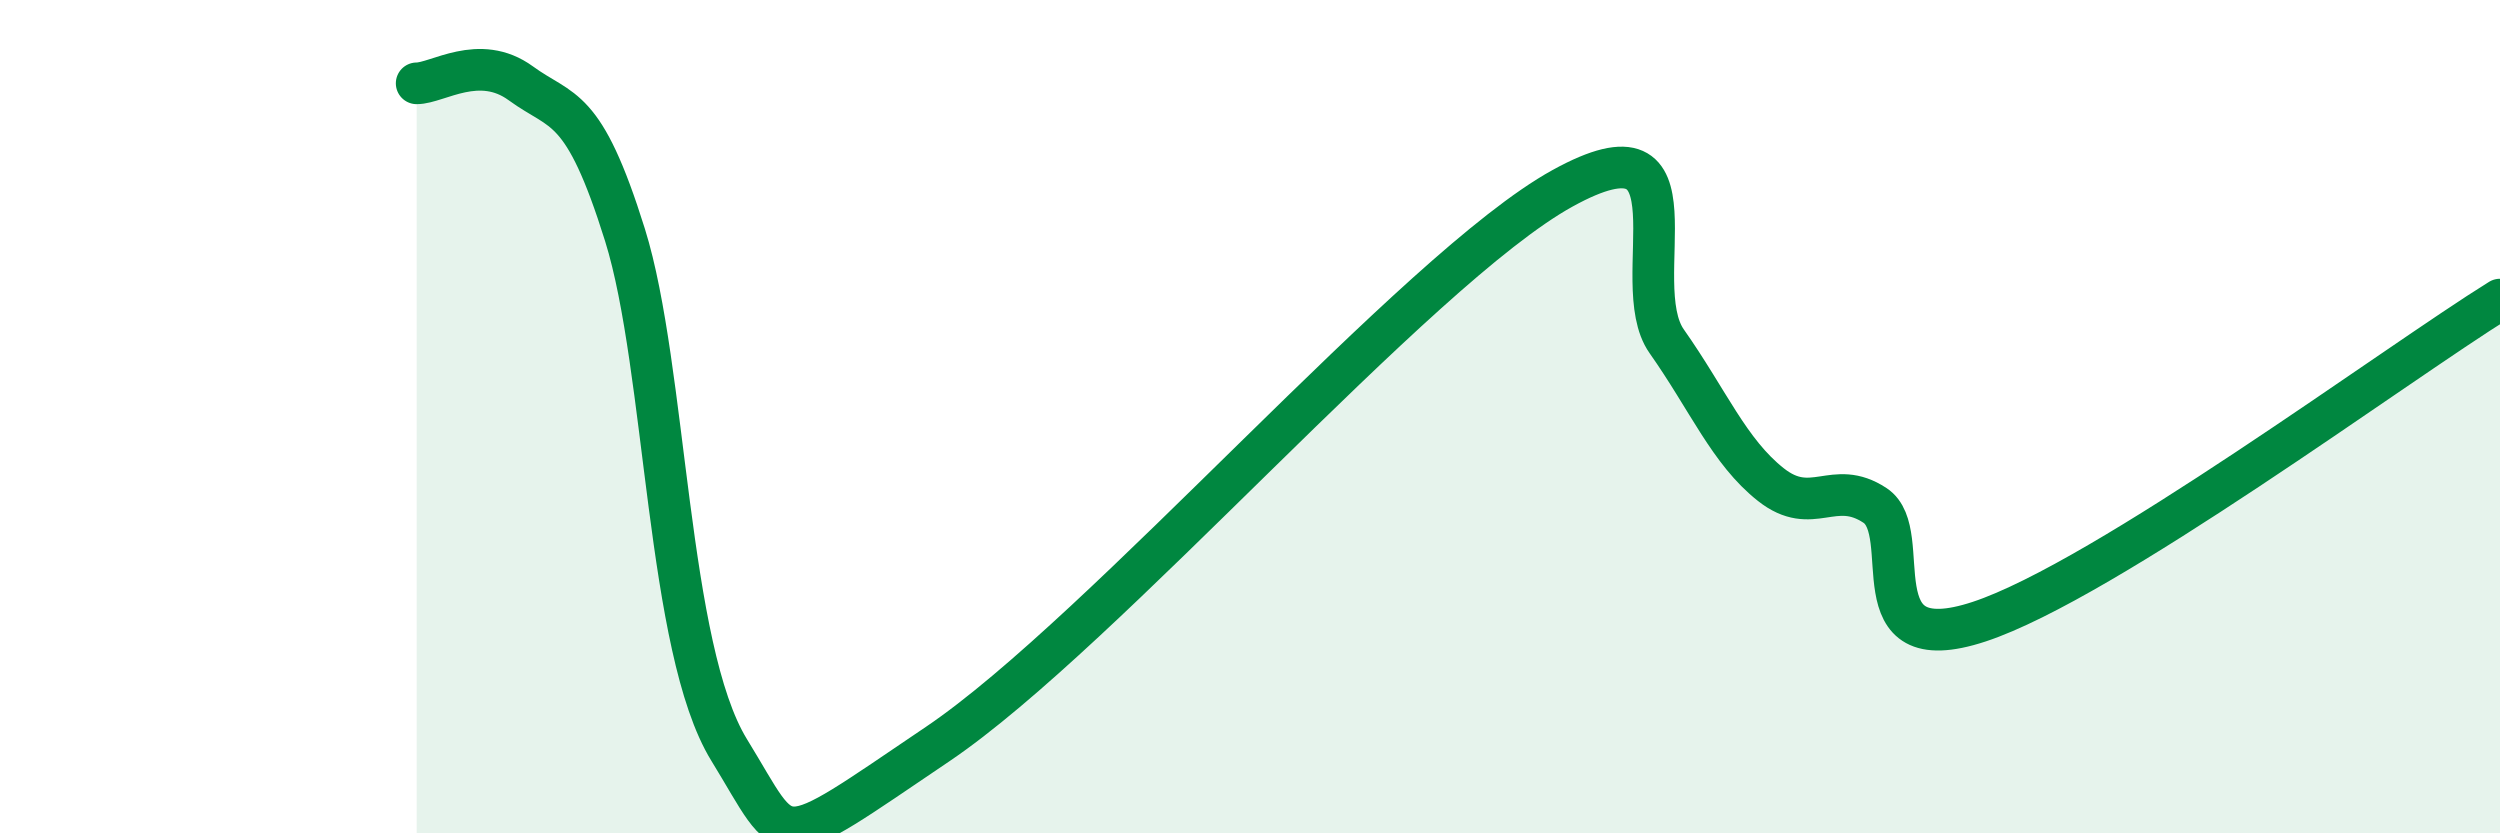
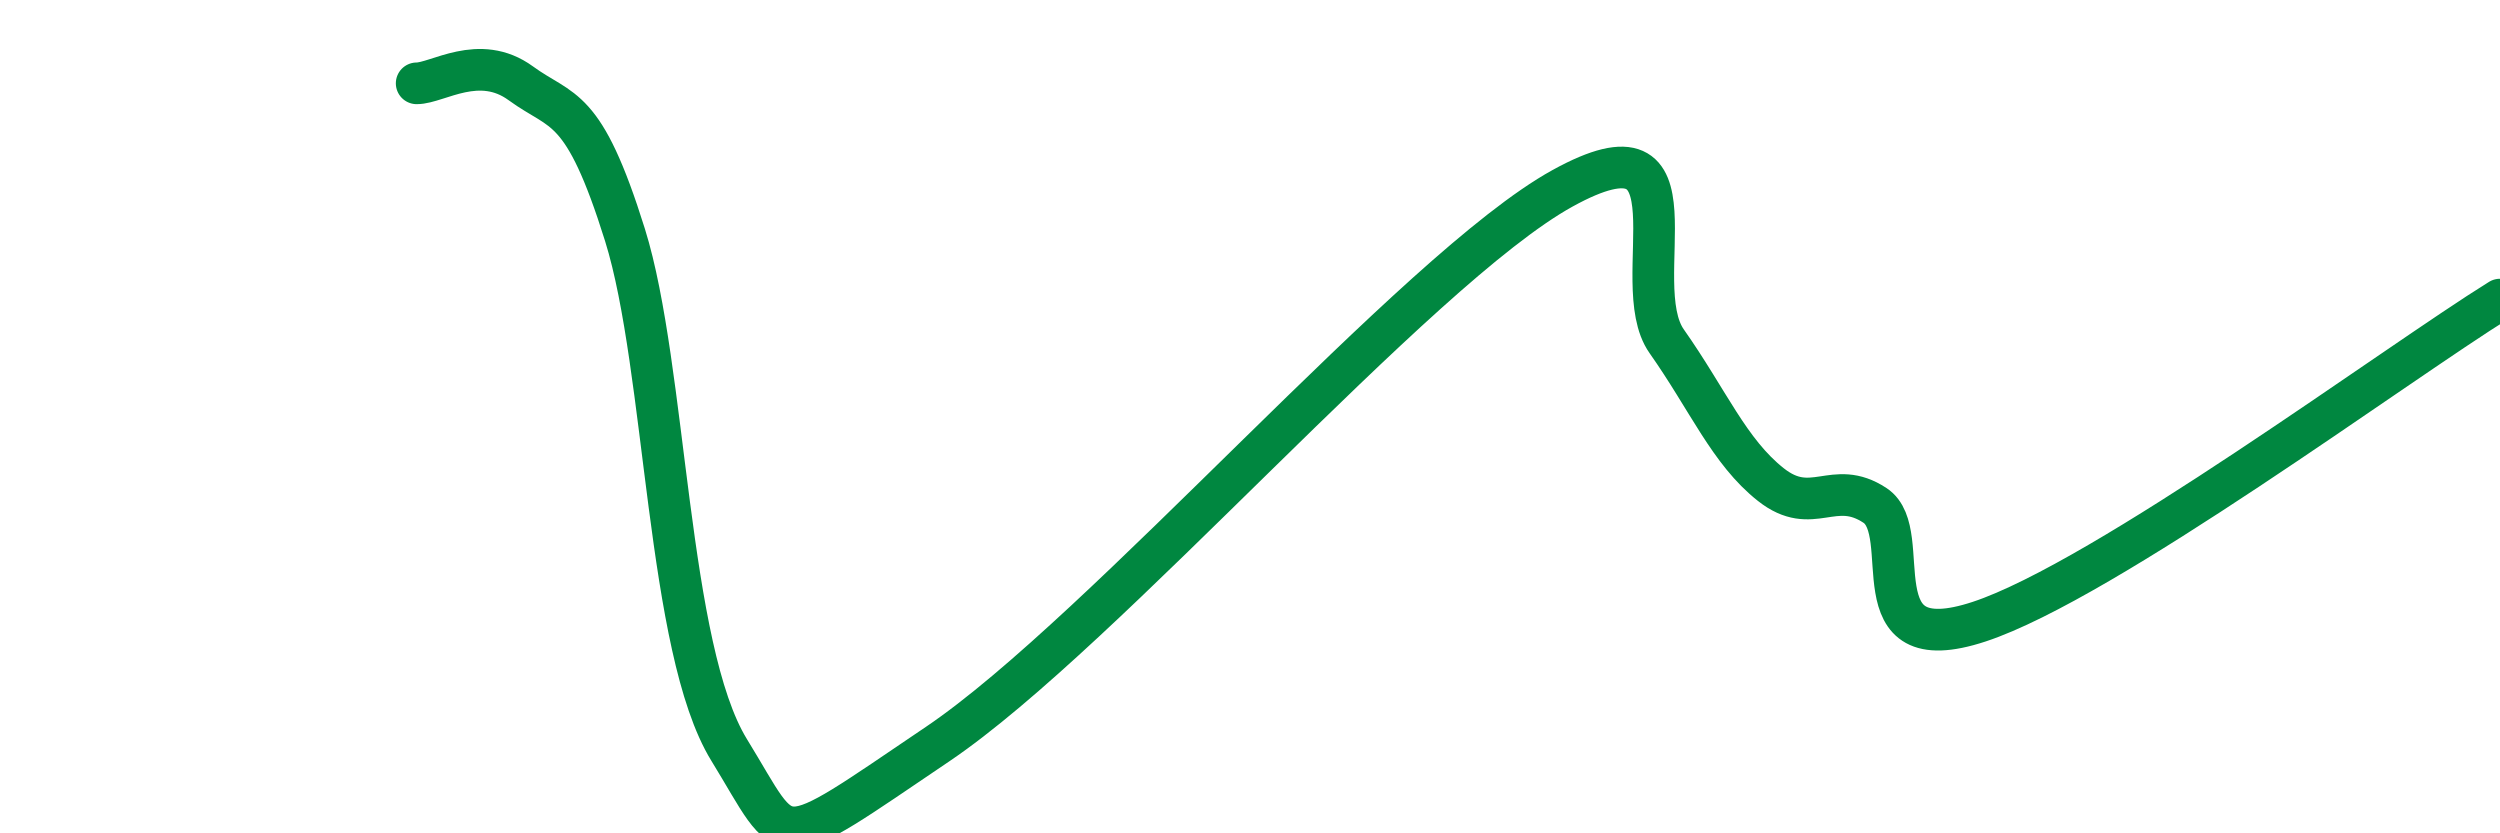
<svg xmlns="http://www.w3.org/2000/svg" width="60" height="20" viewBox="0 0 60 20">
-   <path d="M 10,2 C 10.5,2 11.5,1.27 12.5,2 C 13.5,2.73 14,2.44 15,5.64 C 16,8.84 16,15.56 17.5,18 C 19,20.44 18.5,20.56 22.5,17.86 C 26.5,15.16 34,6.45 37.5,4.52 C 41,2.59 39,6.77 40,8.19 C 41,9.61 41.5,10.84 42.5,11.63 C 43.5,12.42 44,11.47 45,12.13 C 46,12.79 44.5,15.91 47.5,14.92 C 50.5,13.93 57.5,8.74 60,7.19L60 20L10 20Z" fill="#008740" opacity="0.1" stroke-linecap="round" stroke-linejoin="round" />
  <path d="M 10,2 C 10.5,2 11.5,1.27 12.5,2 C 13.5,2.73 14,2.44 15,5.64 C 16,8.84 16,15.56 17.5,18 C 19,20.44 18.5,20.56 22.5,17.86 C 26.5,15.16 34,6.45 37.5,4.52 C 41,2.59 39,6.77 40,8.19 C 41,9.61 41.5,10.84 42.5,11.63 C 43.5,12.42 44,11.47 45,12.13 C 46,12.79 44.5,15.91 47.5,14.92 C 50.5,13.93 57.5,8.74 60,7.19" stroke="#008740" stroke-width="1" fill="none" stroke-linecap="round" stroke-linejoin="round" />
</svg>